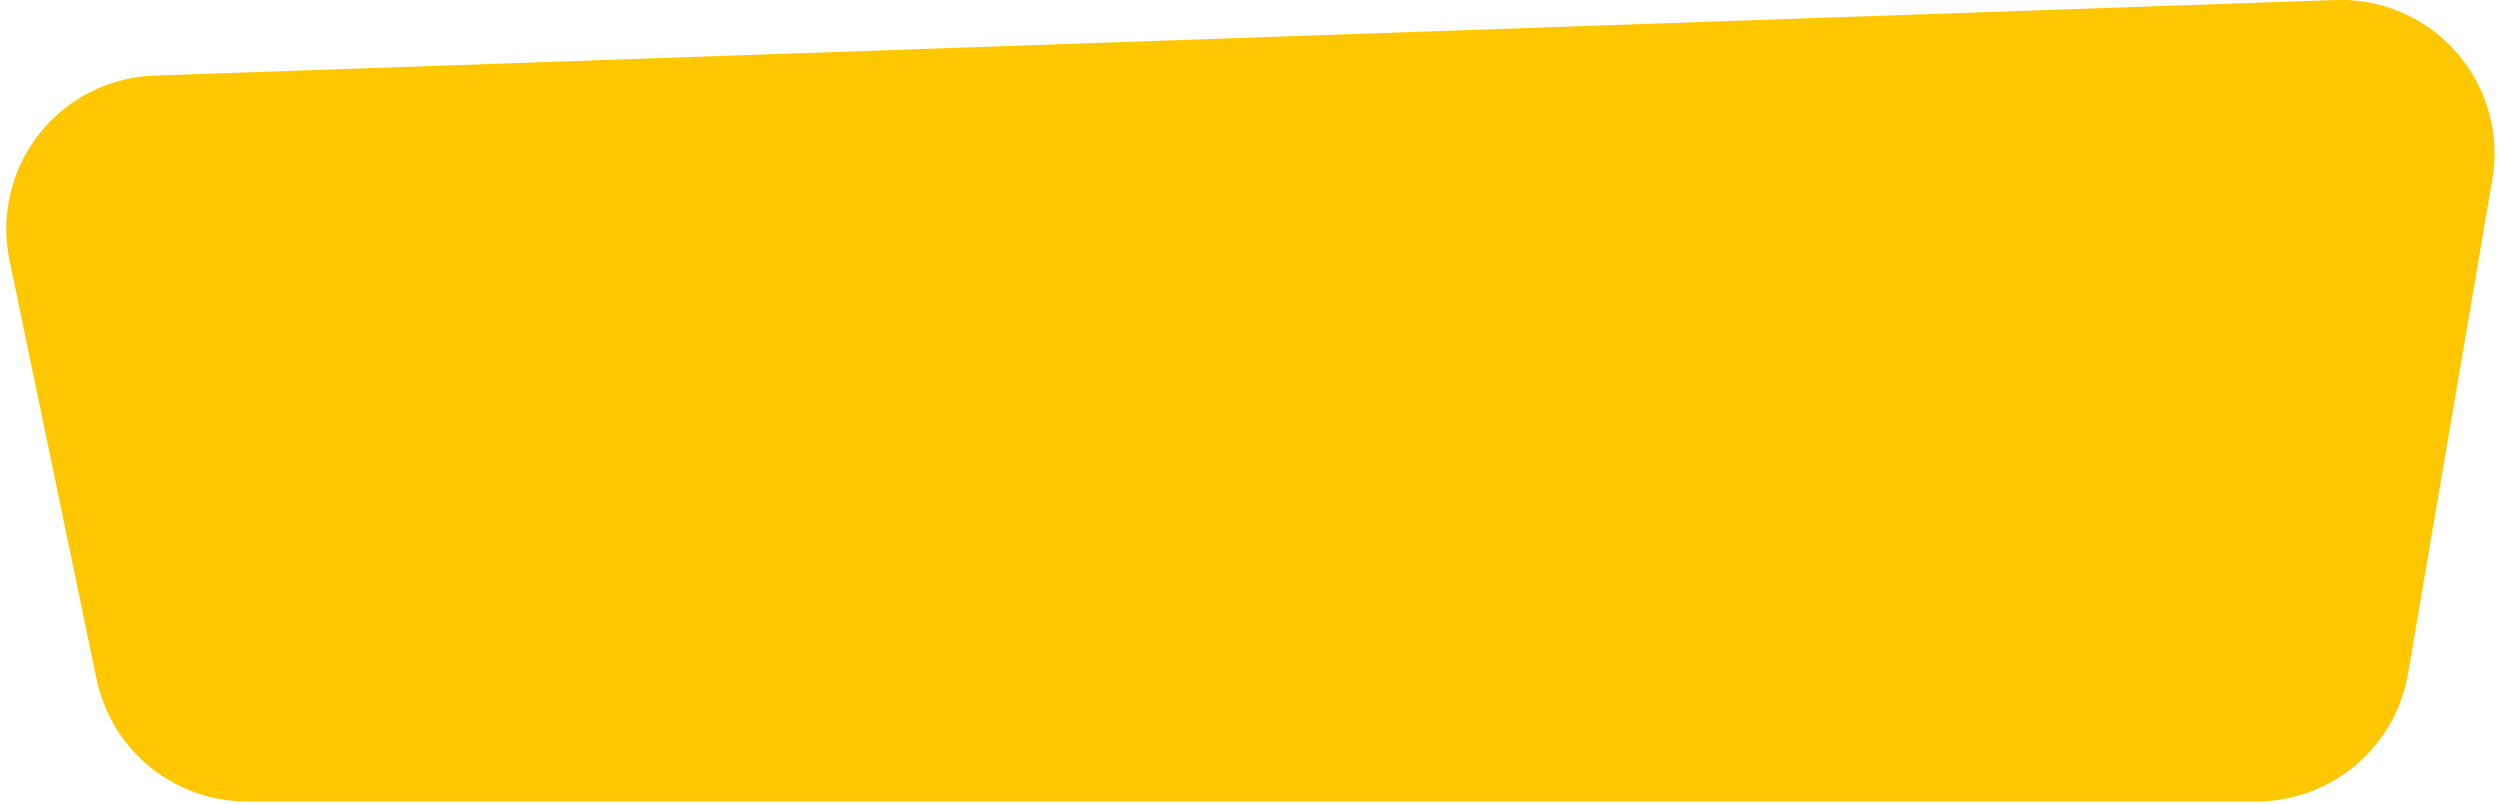
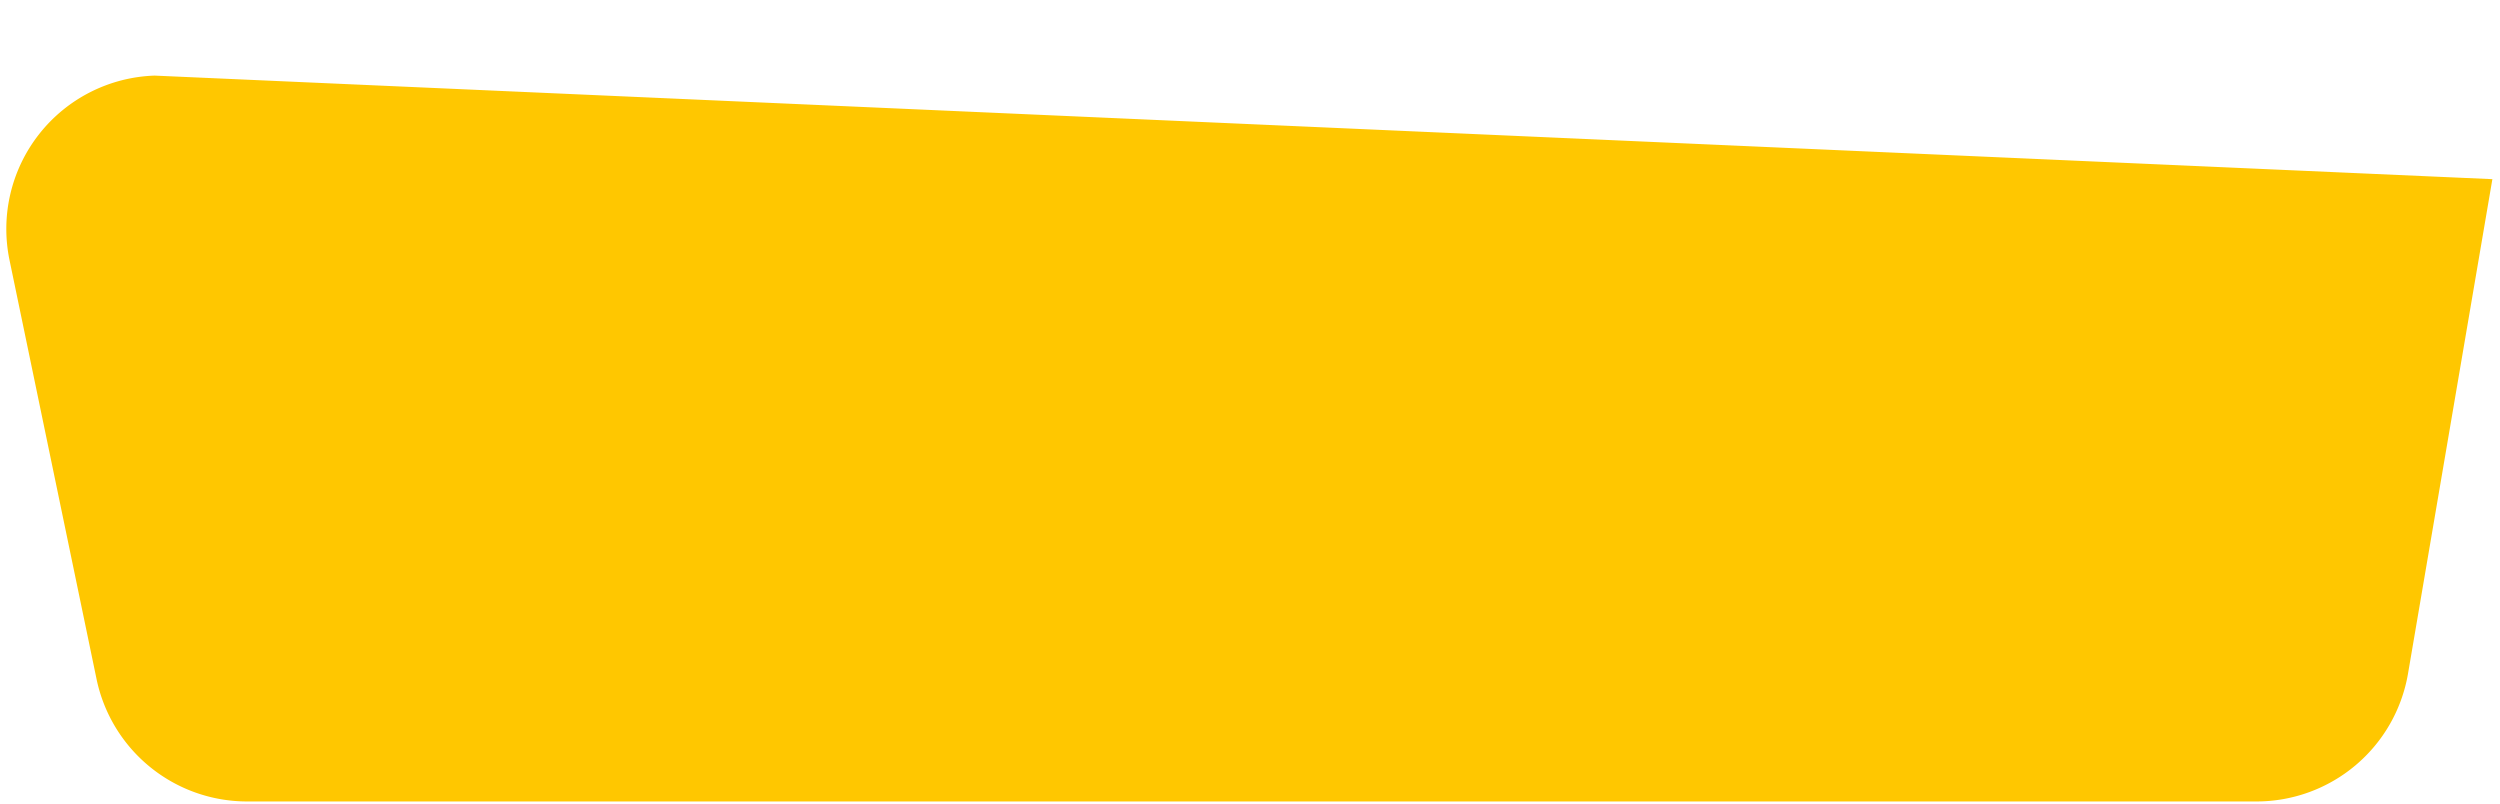
<svg xmlns="http://www.w3.org/2000/svg" fill="#000000" height="25.3" preserveAspectRatio="xMidYMid meet" version="1" viewBox="-0.2 -0.0 78.7 25.3" width="78.7" zoomAndPan="magnify">
  <g data-name="Layer 2">
    <g data-name="Layer 1" id="change1_1">
-       <path d="M.1,8.19,2.84,21.38a4.84,4.84,0,0,0,4.73,3.85H70.84a4.84,4.84,0,0,0,4.76-4L78.26,5.64A4.84,4.84,0,0,0,73.33,0L4.67,2.38A4.83,4.83,0,0,0,.1,8.19Z" fill="#ffc700" />
+       <path d="M.1,8.19,2.84,21.38a4.84,4.84,0,0,0,4.73,3.85H70.84a4.84,4.84,0,0,0,4.76-4L78.26,5.64L4.67,2.38A4.83,4.83,0,0,0,.1,8.19Z" fill="#ffc700" />
    </g>
  </g>
</svg>